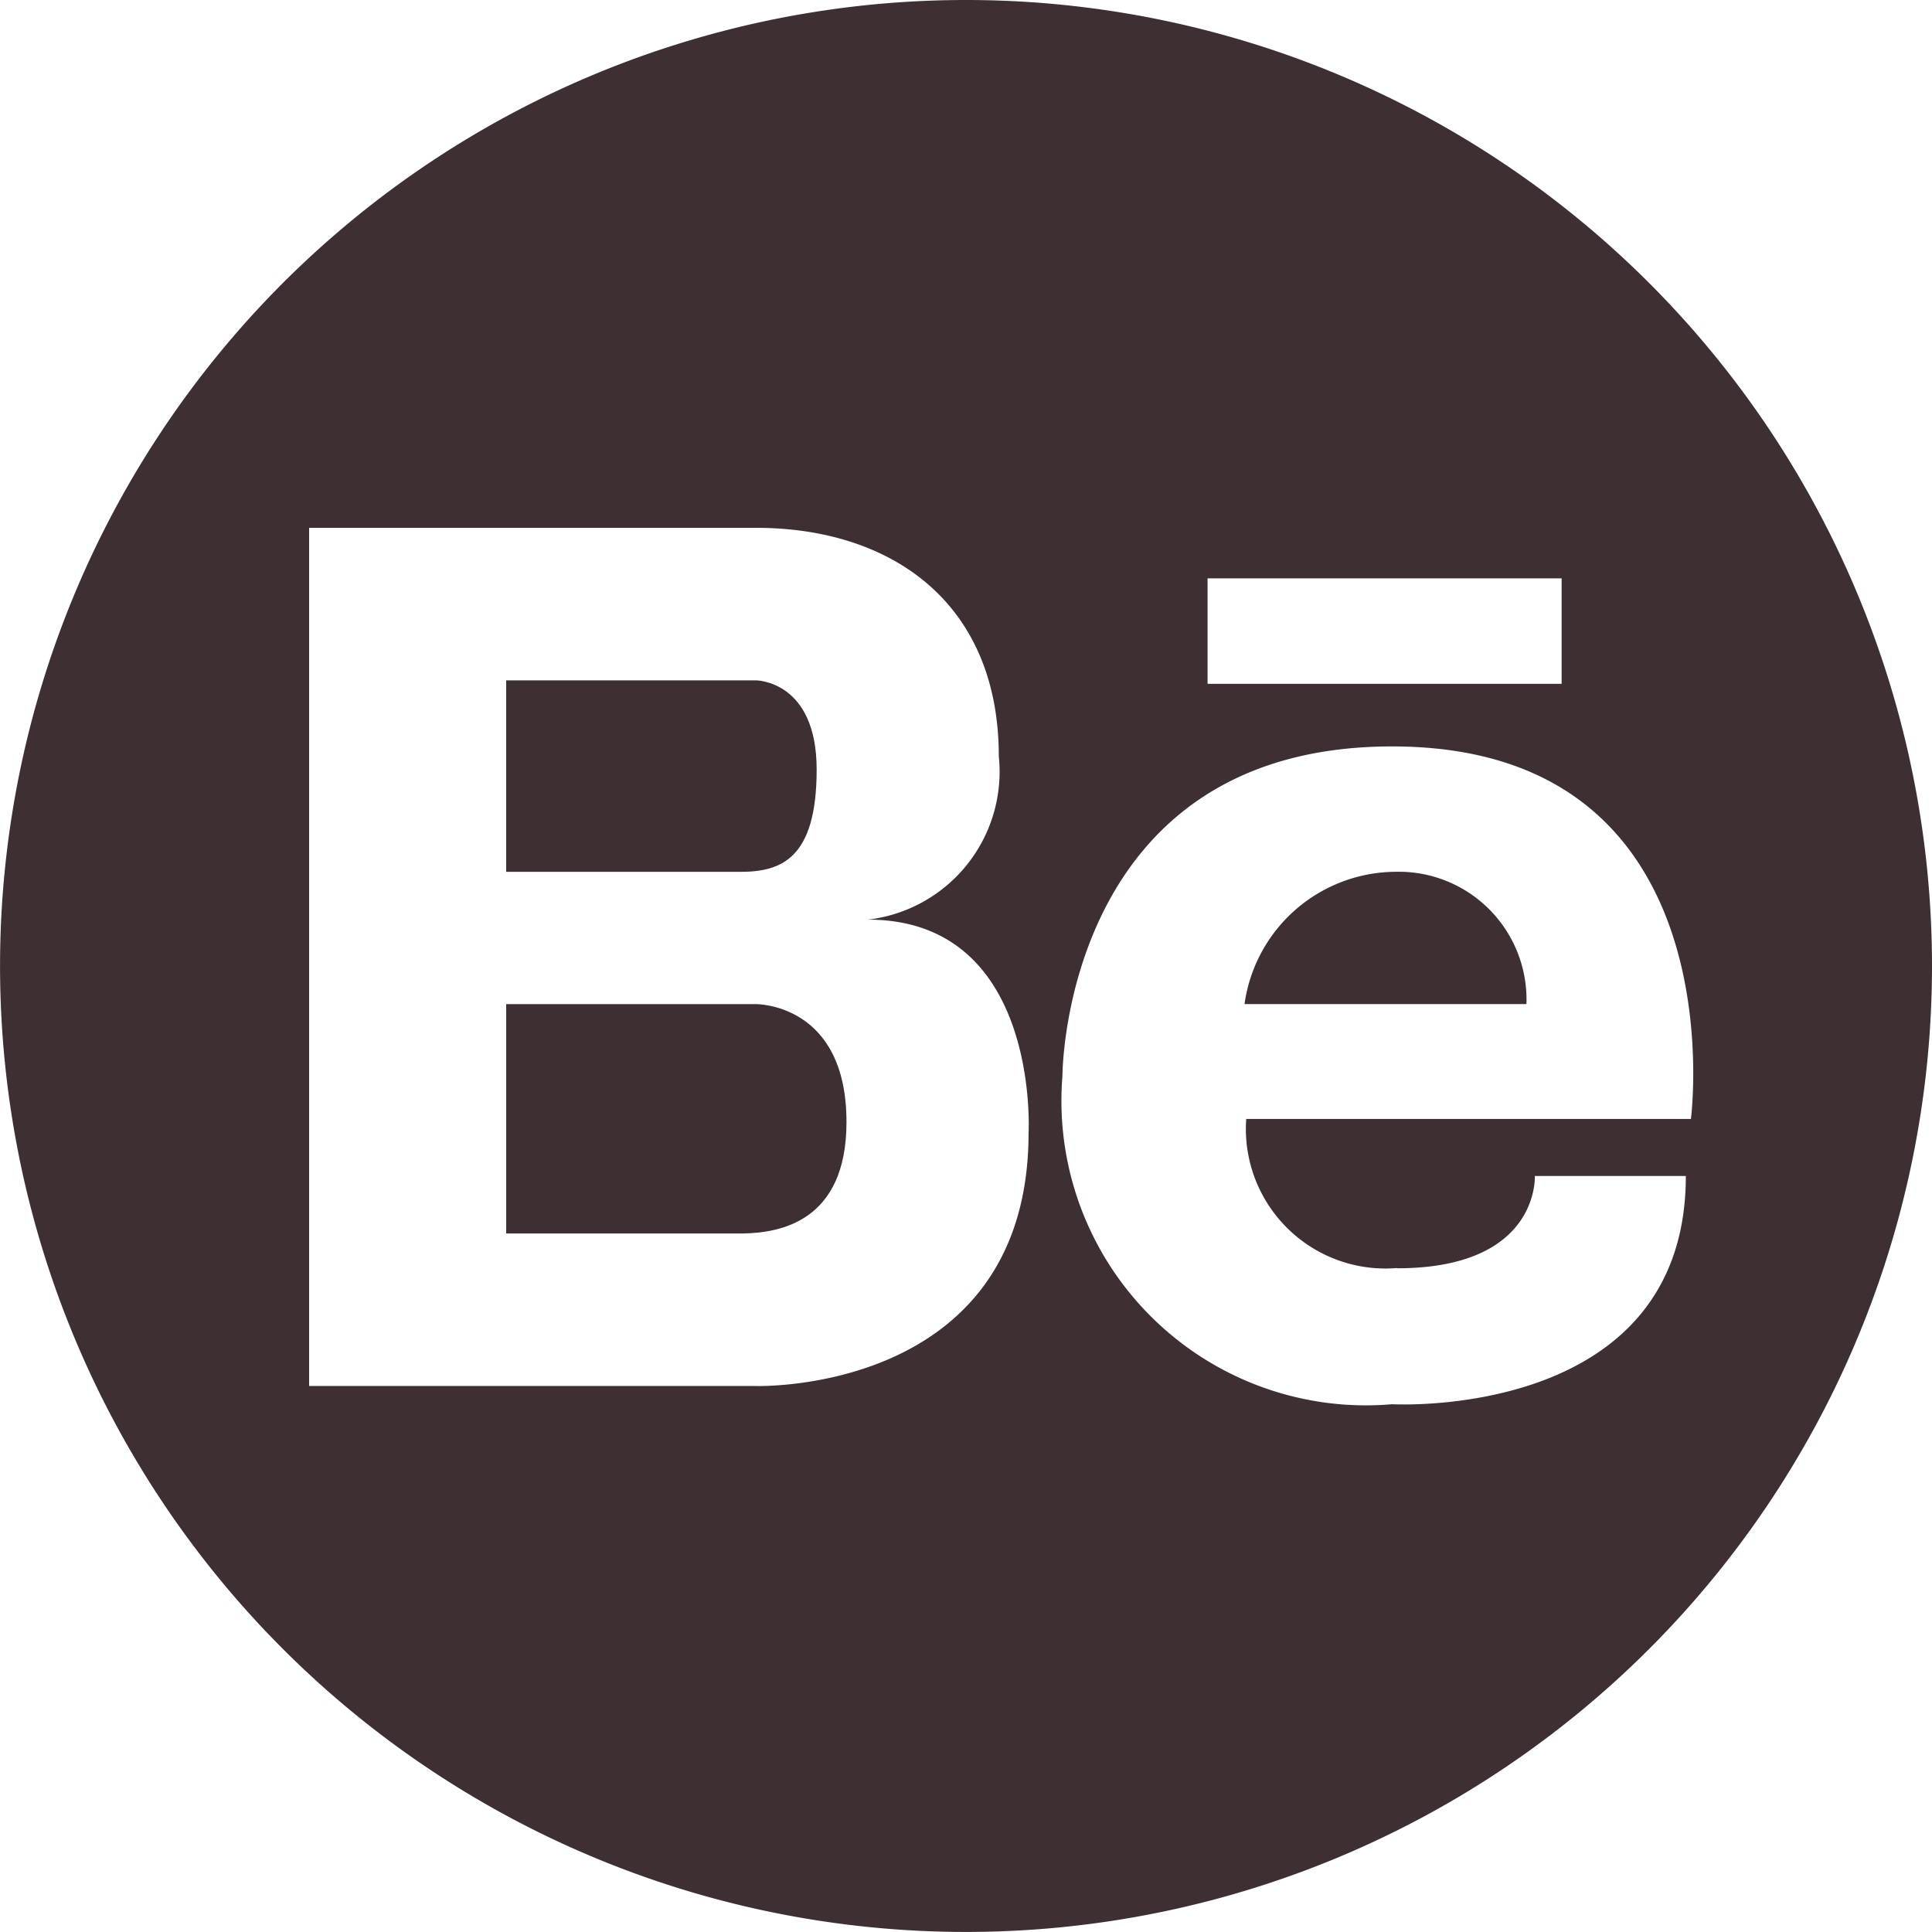
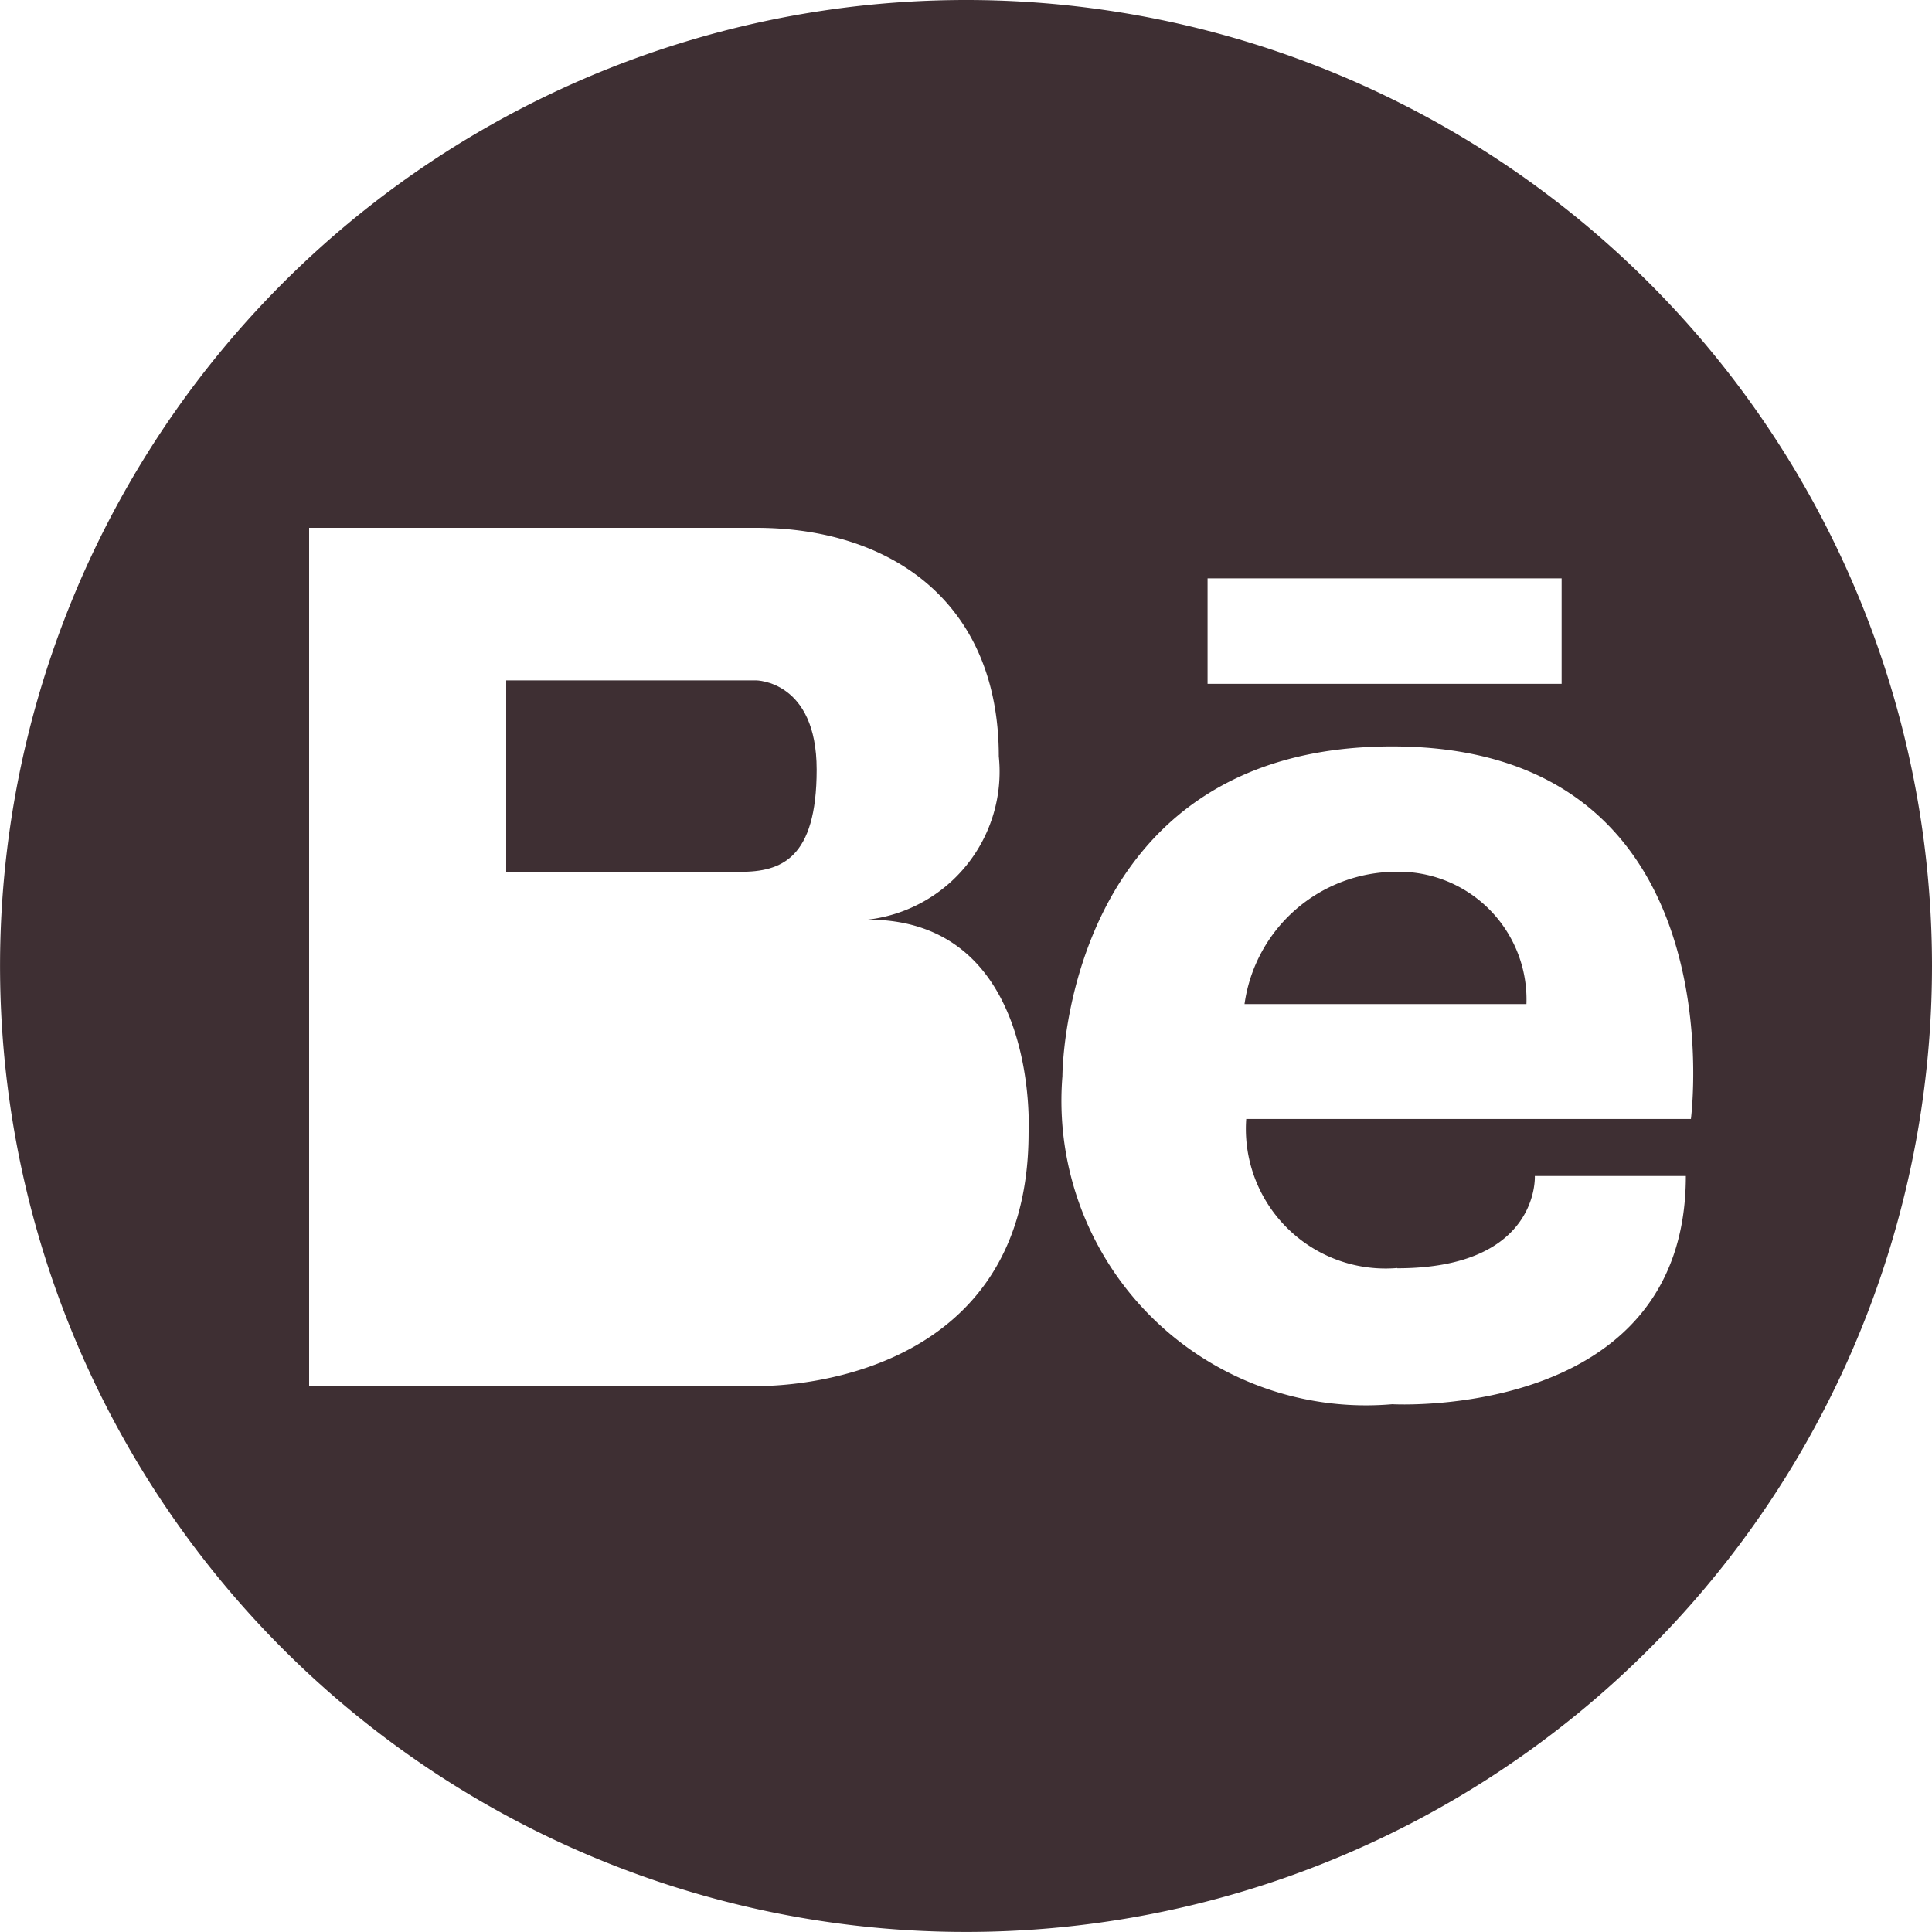
<svg xmlns="http://www.w3.org/2000/svg" width="38.481" height="38.481" viewBox="0 0 38.481 38.481">
  <g id="Group_4" data-name="Group 4" transform="translate(-1678.478 -4296.136)">
    <path id="Path_11" data-name="Path 11" d="M1694.744,4311.465c0-1.778-1.209-1.778-1.209-1.778h-4.975v3.814h4.667C1694.033,4313.5,1694.744,4313.244,1694.744,4311.465Z" fill="#3e2f33" />
    <path id="Path_12" data-name="Path 12" d="M1706.274,4313.5a3.057,3.057,0,0,0-3.008,2.635h5.615A2.545,2.545,0,0,0,1706.274,4313.5Z" fill="#3e2f33" />
-     <path id="Path_13" data-name="Path 13" d="M1693.535,4316.136h-4.975v4.568h4.724c.707-.015,2.054-.221,2.054-2.22C1695.338,4316.113,1693.535,4316.136,1693.535,4316.136Z" fill="#3e2f33" />
    <path id="Path_14" data-name="Path 14" d="M1697.718,4296.136a19.24,19.24,0,1,0,19.241,19.241A19.24,19.24,0,0,0,1697.718,4296.136Zm4.812,11.52h7.052v2.1h-7.052Zm-3.565,11.041c0,5.217-5.43,5.045-5.43,5.045h-8.9v-17.093h8.9c2.7,0,4.837,1.492,4.837,4.551a2.967,2.967,0,0,1-2.608,3.253C1699.2,4314.453,1698.965,4318.7,1698.965,4318.7Zm7.343,2.7c2.841,0,2.74-1.838,2.74-1.838h3.008c0,4.88-5.849,4.546-5.849,4.546a6.066,6.066,0,0,1-6.568-6.535s-.005-6.567,6.568-6.567c6.919,0,5.95,7.42,5.95,7.42H1703.3A2.781,2.781,0,0,0,1706.308,4321.392Z" fill="#3e2f33" />
  </g>
</svg>